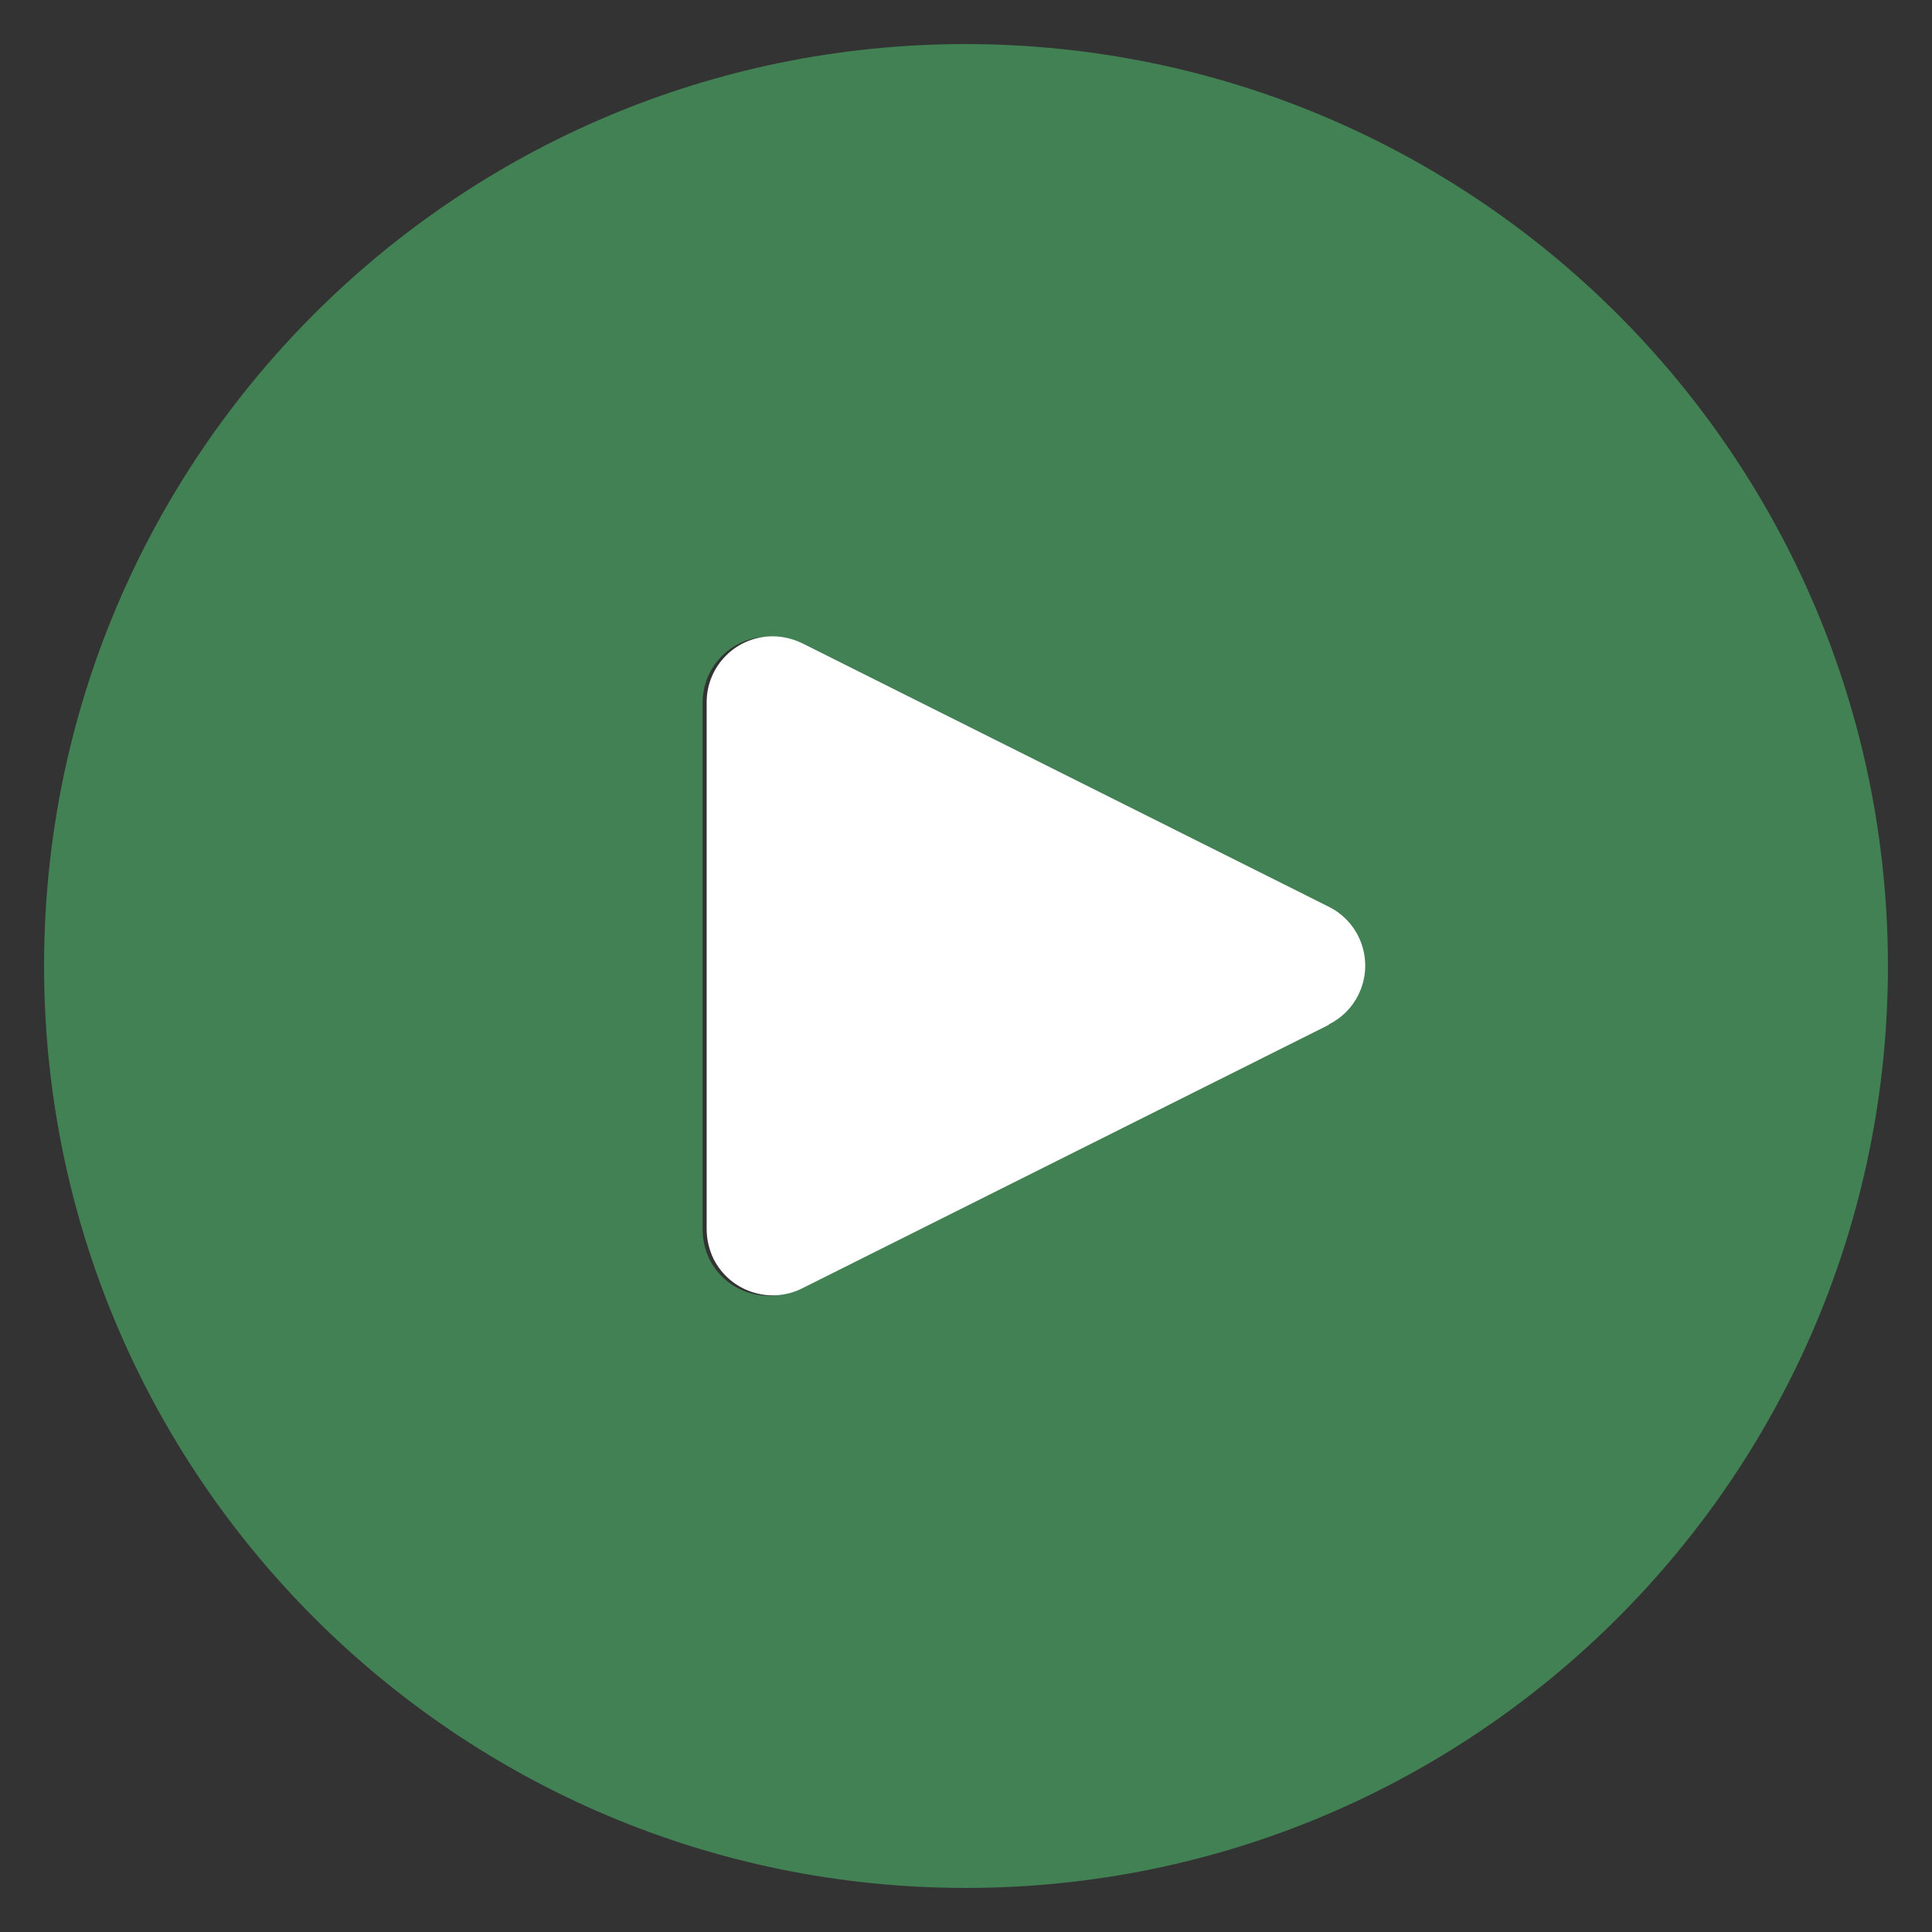
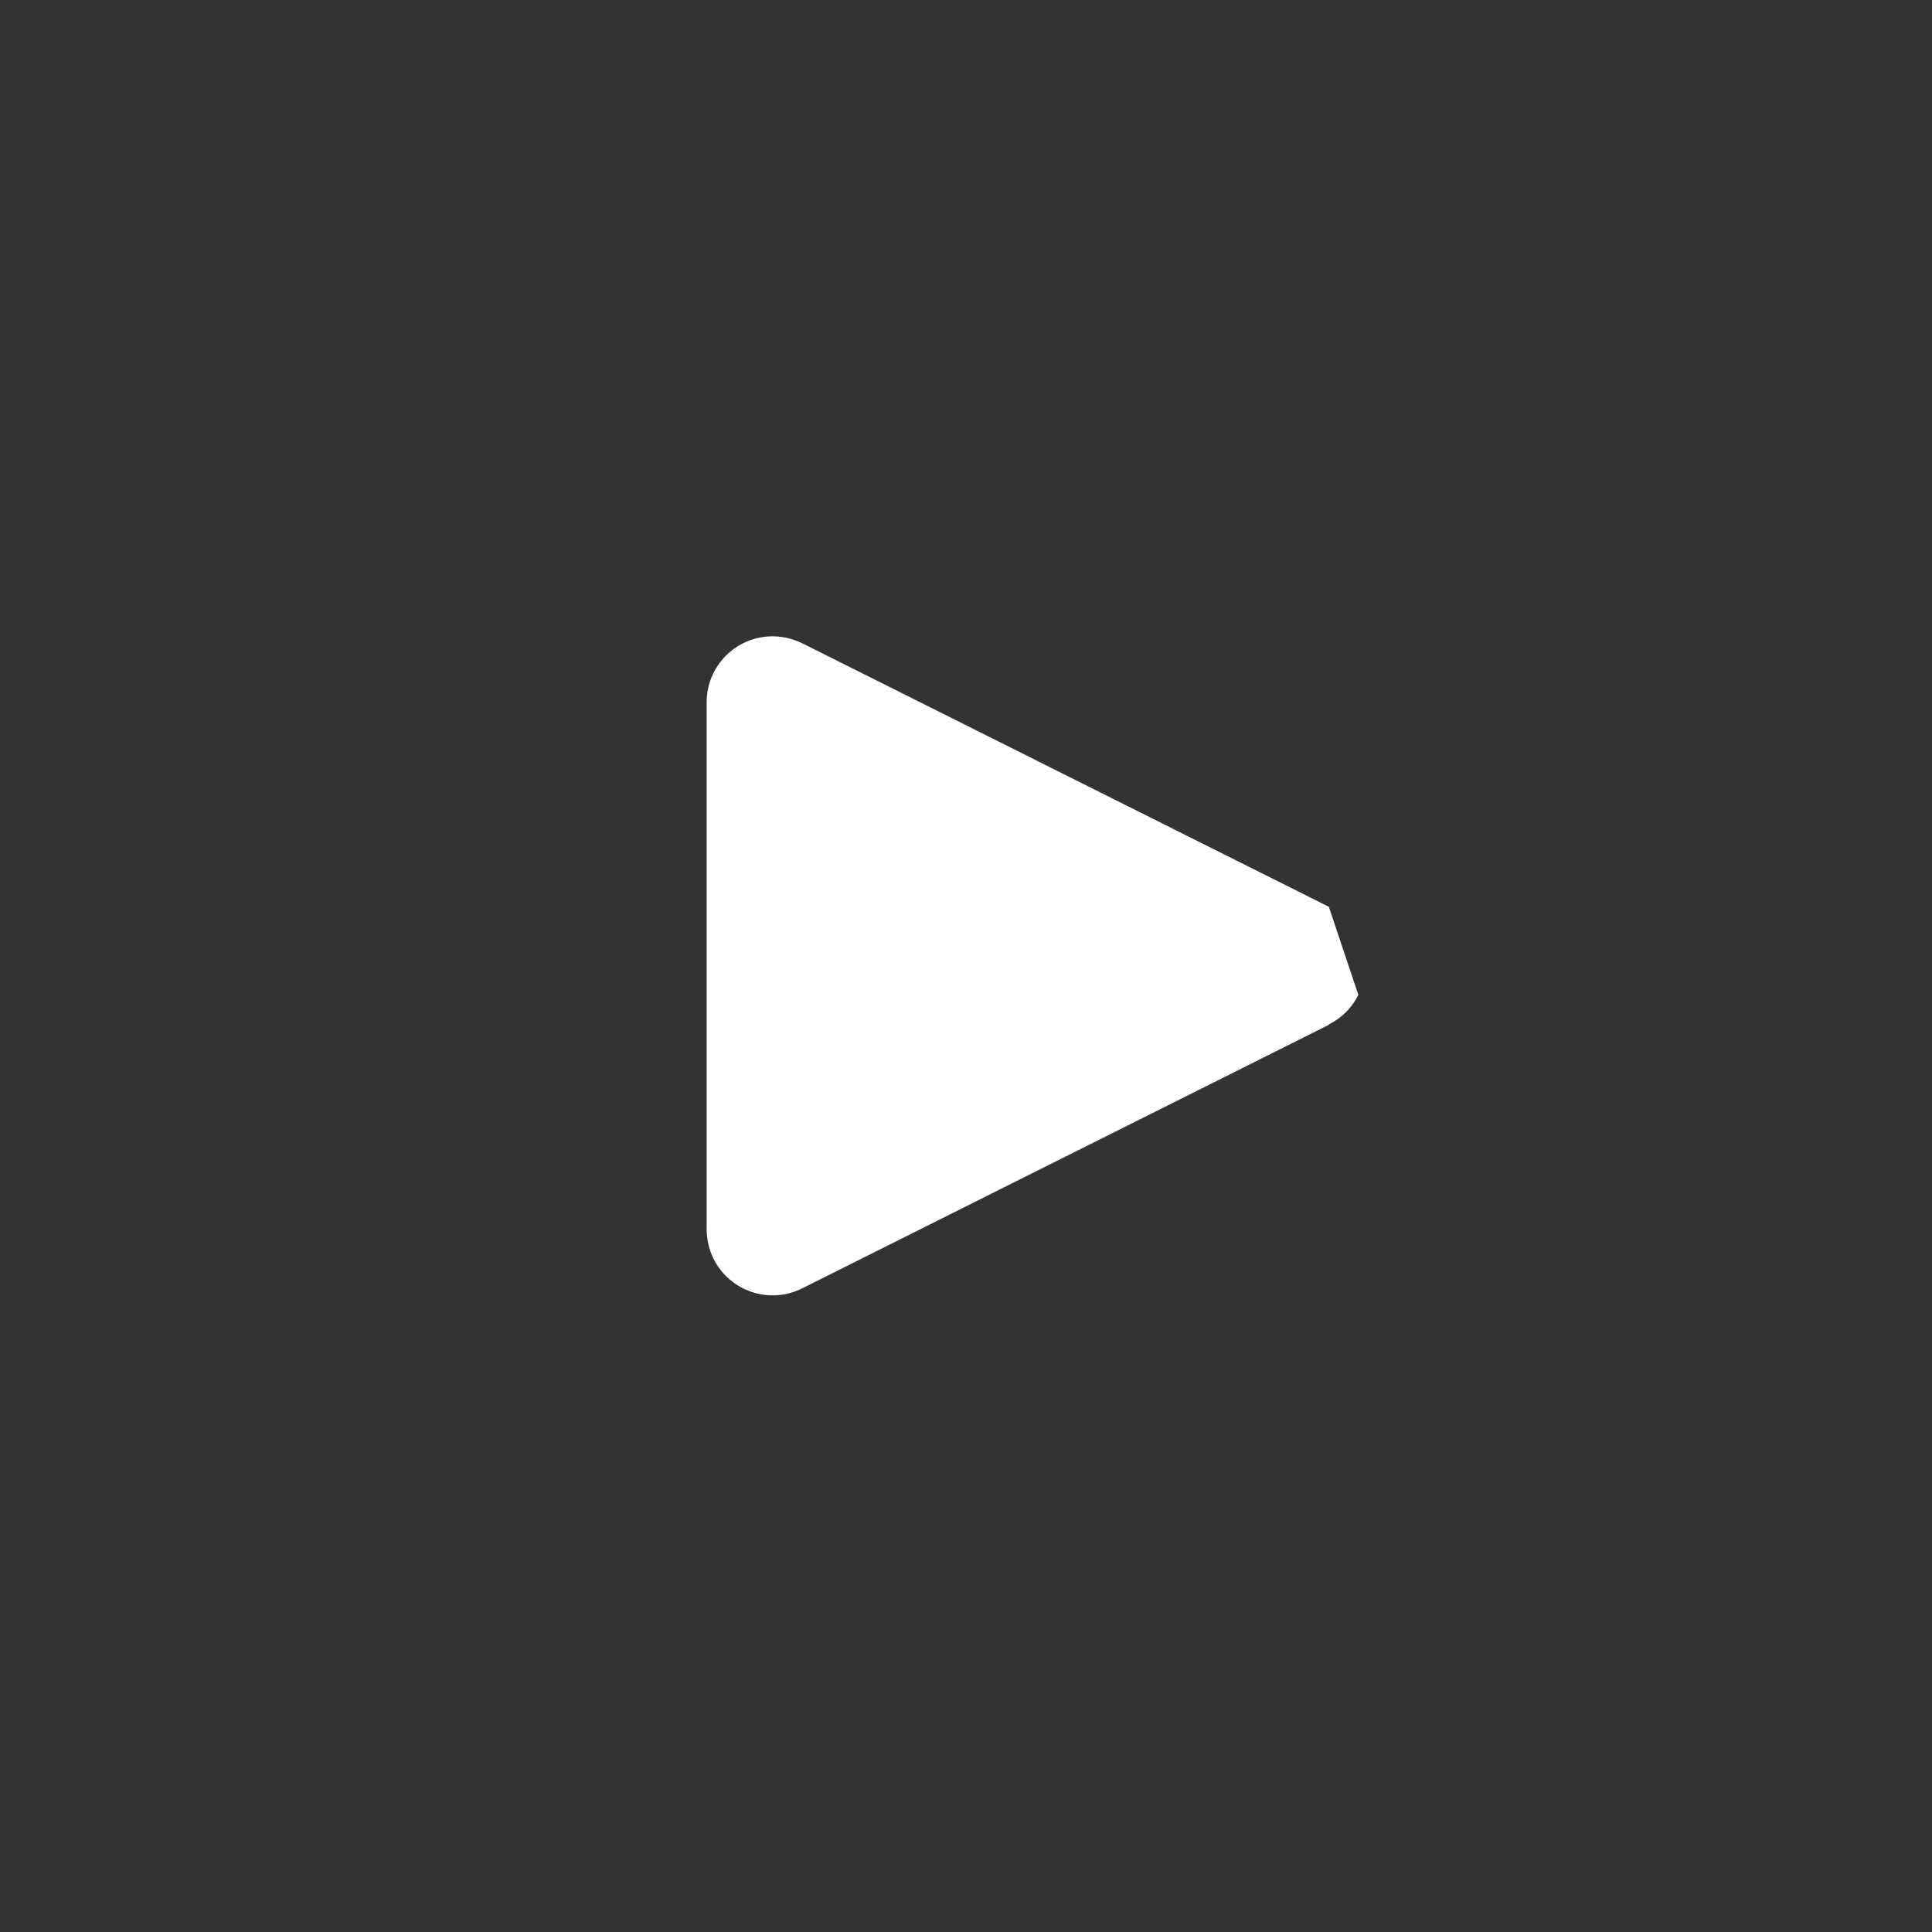
<svg xmlns="http://www.w3.org/2000/svg" id="Capa_1" x="0px" y="0px" viewBox="0 0 477.9 477.9" style="enable-background:new 0 0 477.9 477.9;" xml:space="preserve">
  <rect x="0" y="0" width="477.9" height="477.9" fill="#333333" stroke="none" />
  <style type="text/css"> .st0{fill:#428154;} .st1{fill:#FFFFFF;} </style>
  <g>
    <g>
      <g>
-         <path class="st0" d="M238.9,10.9c-125.9,0-228,102.1-228,228S113,467,238.9,467S467,364.9,467,238.9 C466.9,113,364.8,11,238.9,10.9z M335,246.2c-1.6,3.2-4.1,5.7-7.3,7.3v0.1l-130.3,65.2c-8,4-17.8,0.8-21.9-7.3 c-1.1-2.3-1.7-4.8-1.7-7.4V173.8c0-9,7.3-16.3,16.3-16.3c2.5,0,5,0.6,7.3,1.7l130.3,65.2C335.7,228.4,339,238.1,335,246.2z" />
-       </g>
+         </g>
    </g>
  </g>
  <g>
    <g>
      <g>
-         <path class="st1" d="M336,246.1c-1.6,3.2-4.1,5.7-7.3,7.3v0.1l-130.3,65.2c-8,4-17.8,0.8-21.9-7.3c-1.1-2.3-1.7-4.8-1.7-7.4 V173.7c0-9,7.3-16.3,16.3-16.3c2.5,0,5,0.6,7.3,1.7l130.3,65.2C336.7,228.3,340,238,336,246.1z" />
+         <path class="st1" d="M336,246.1c-1.6,3.2-4.1,5.7-7.3,7.3v0.1l-130.3,65.2c-8,4-17.8,0.8-21.9-7.3c-1.1-2.3-1.7-4.8-1.7-7.4 V173.7c0-9,7.3-16.3,16.3-16.3c2.5,0,5,0.6,7.3,1.7l130.3,65.2z" />
      </g>
    </g>
  </g>
</svg>